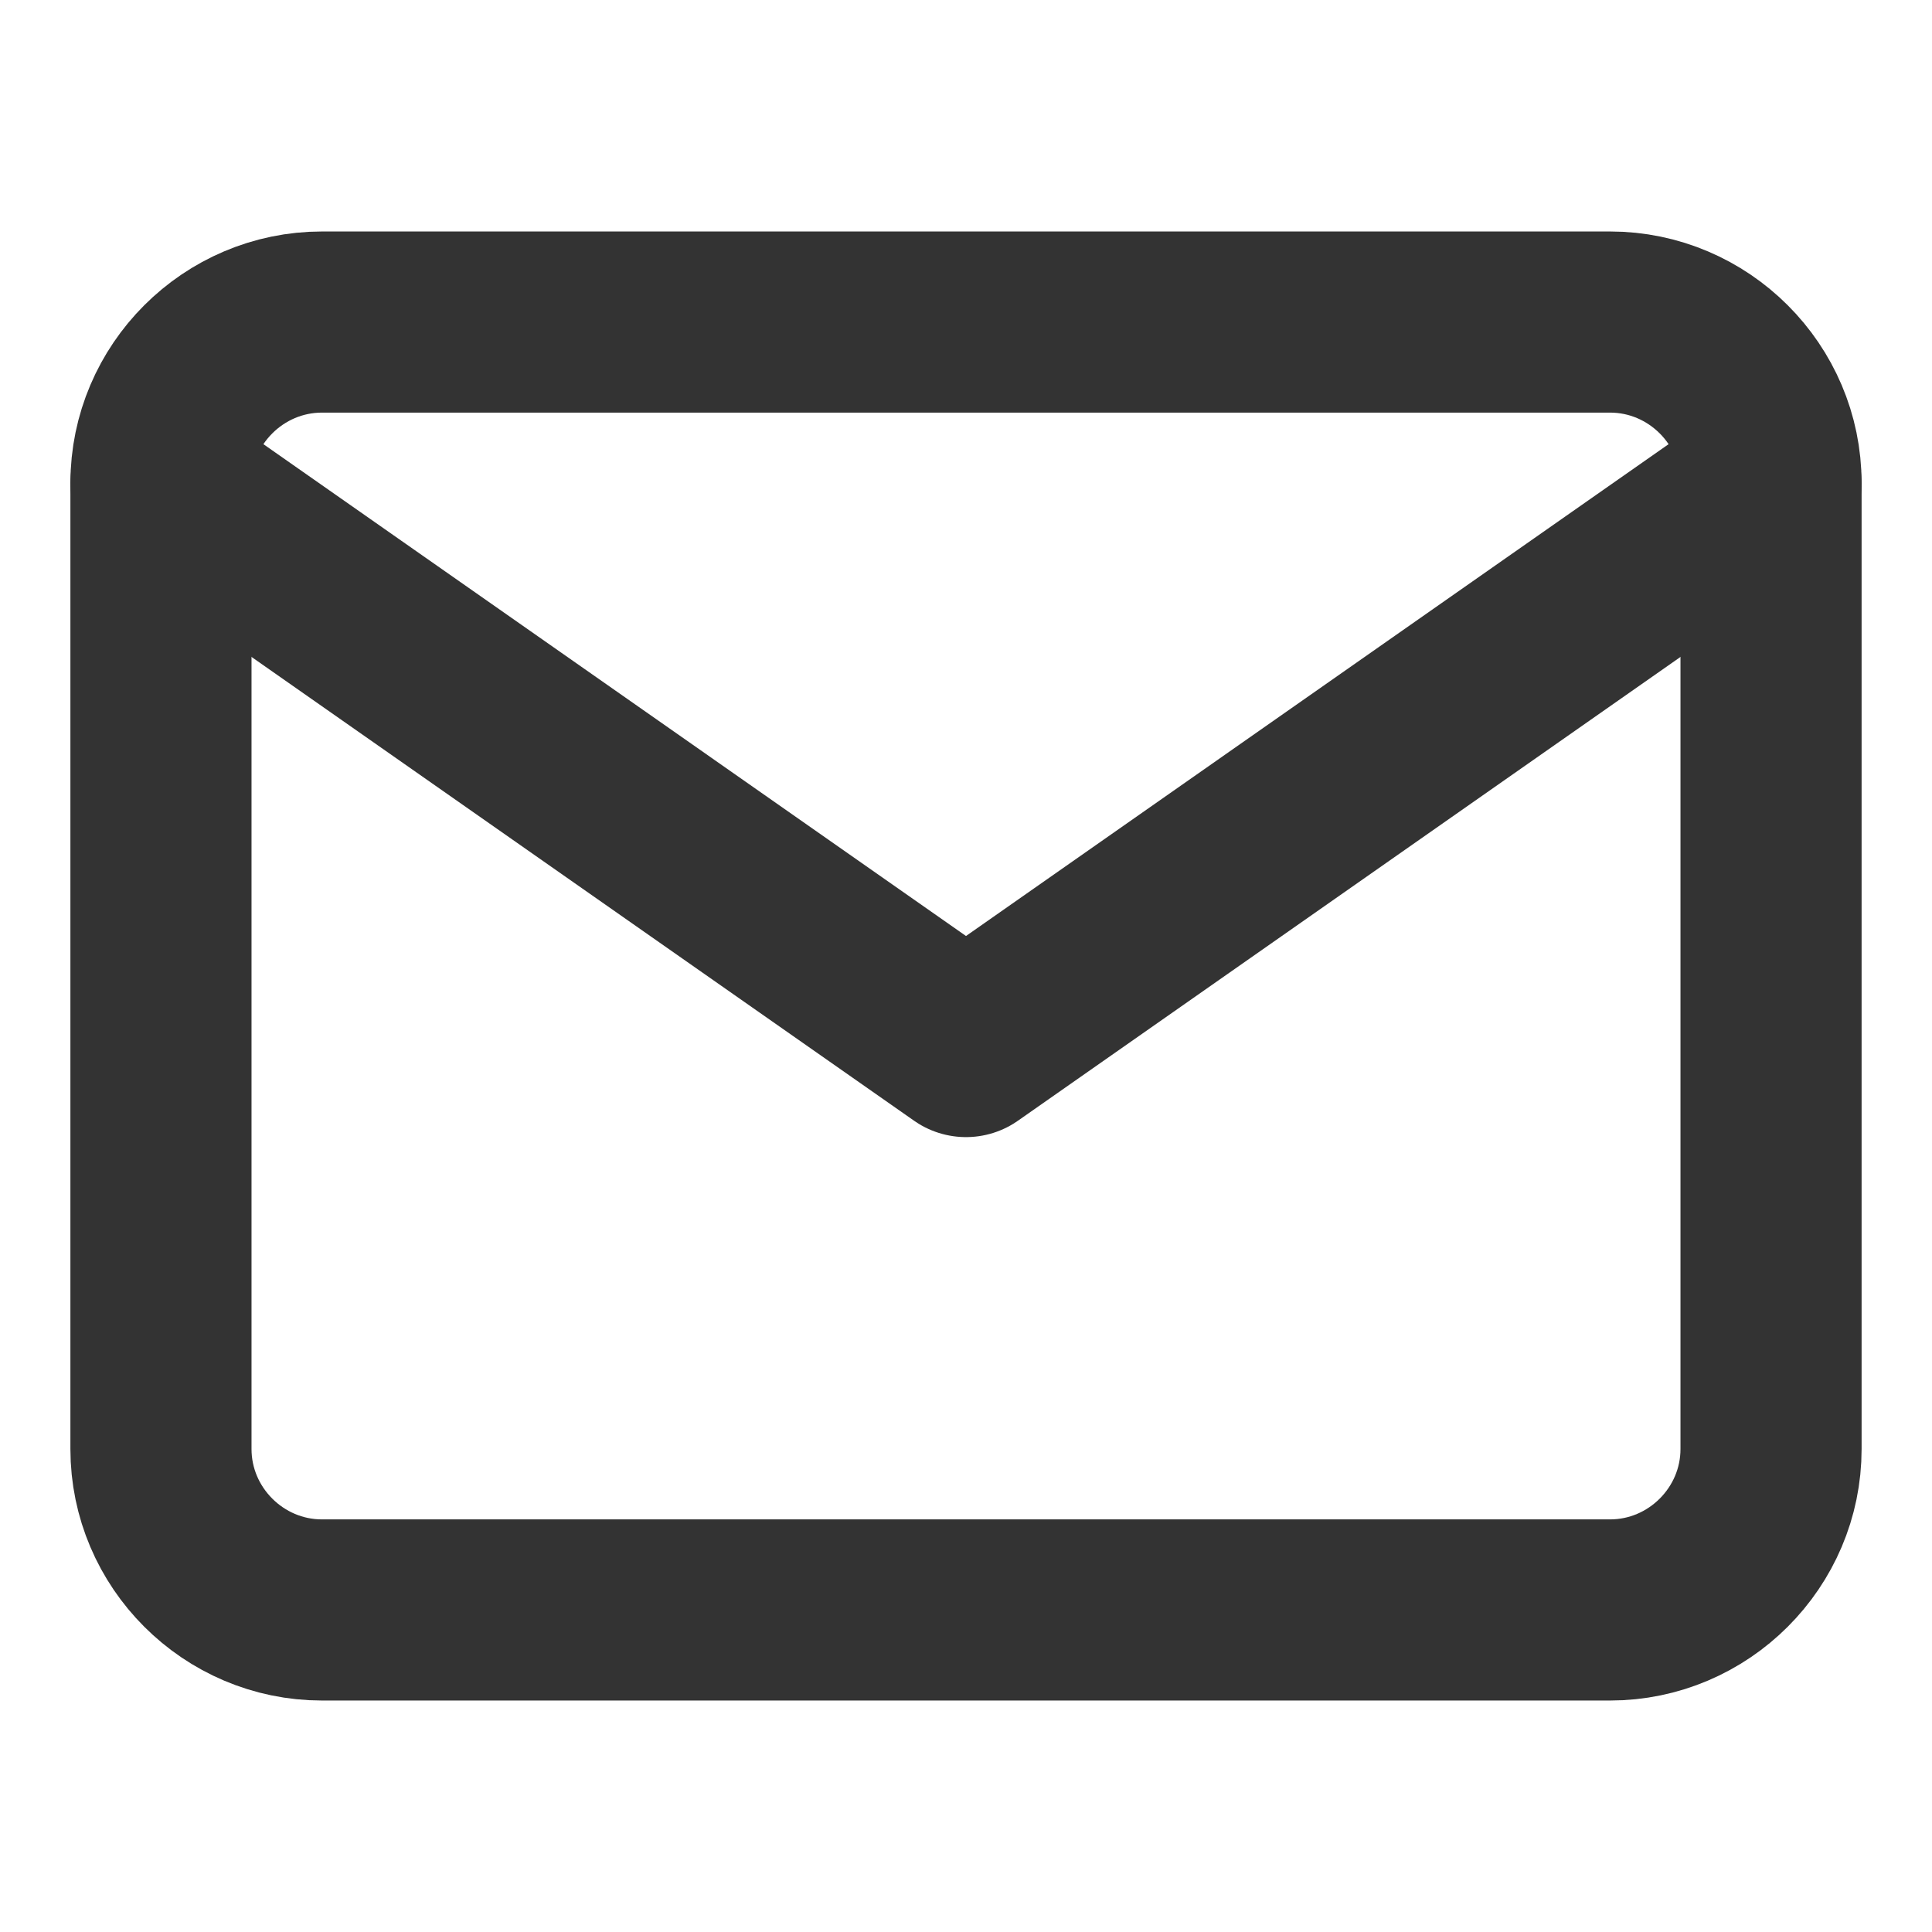
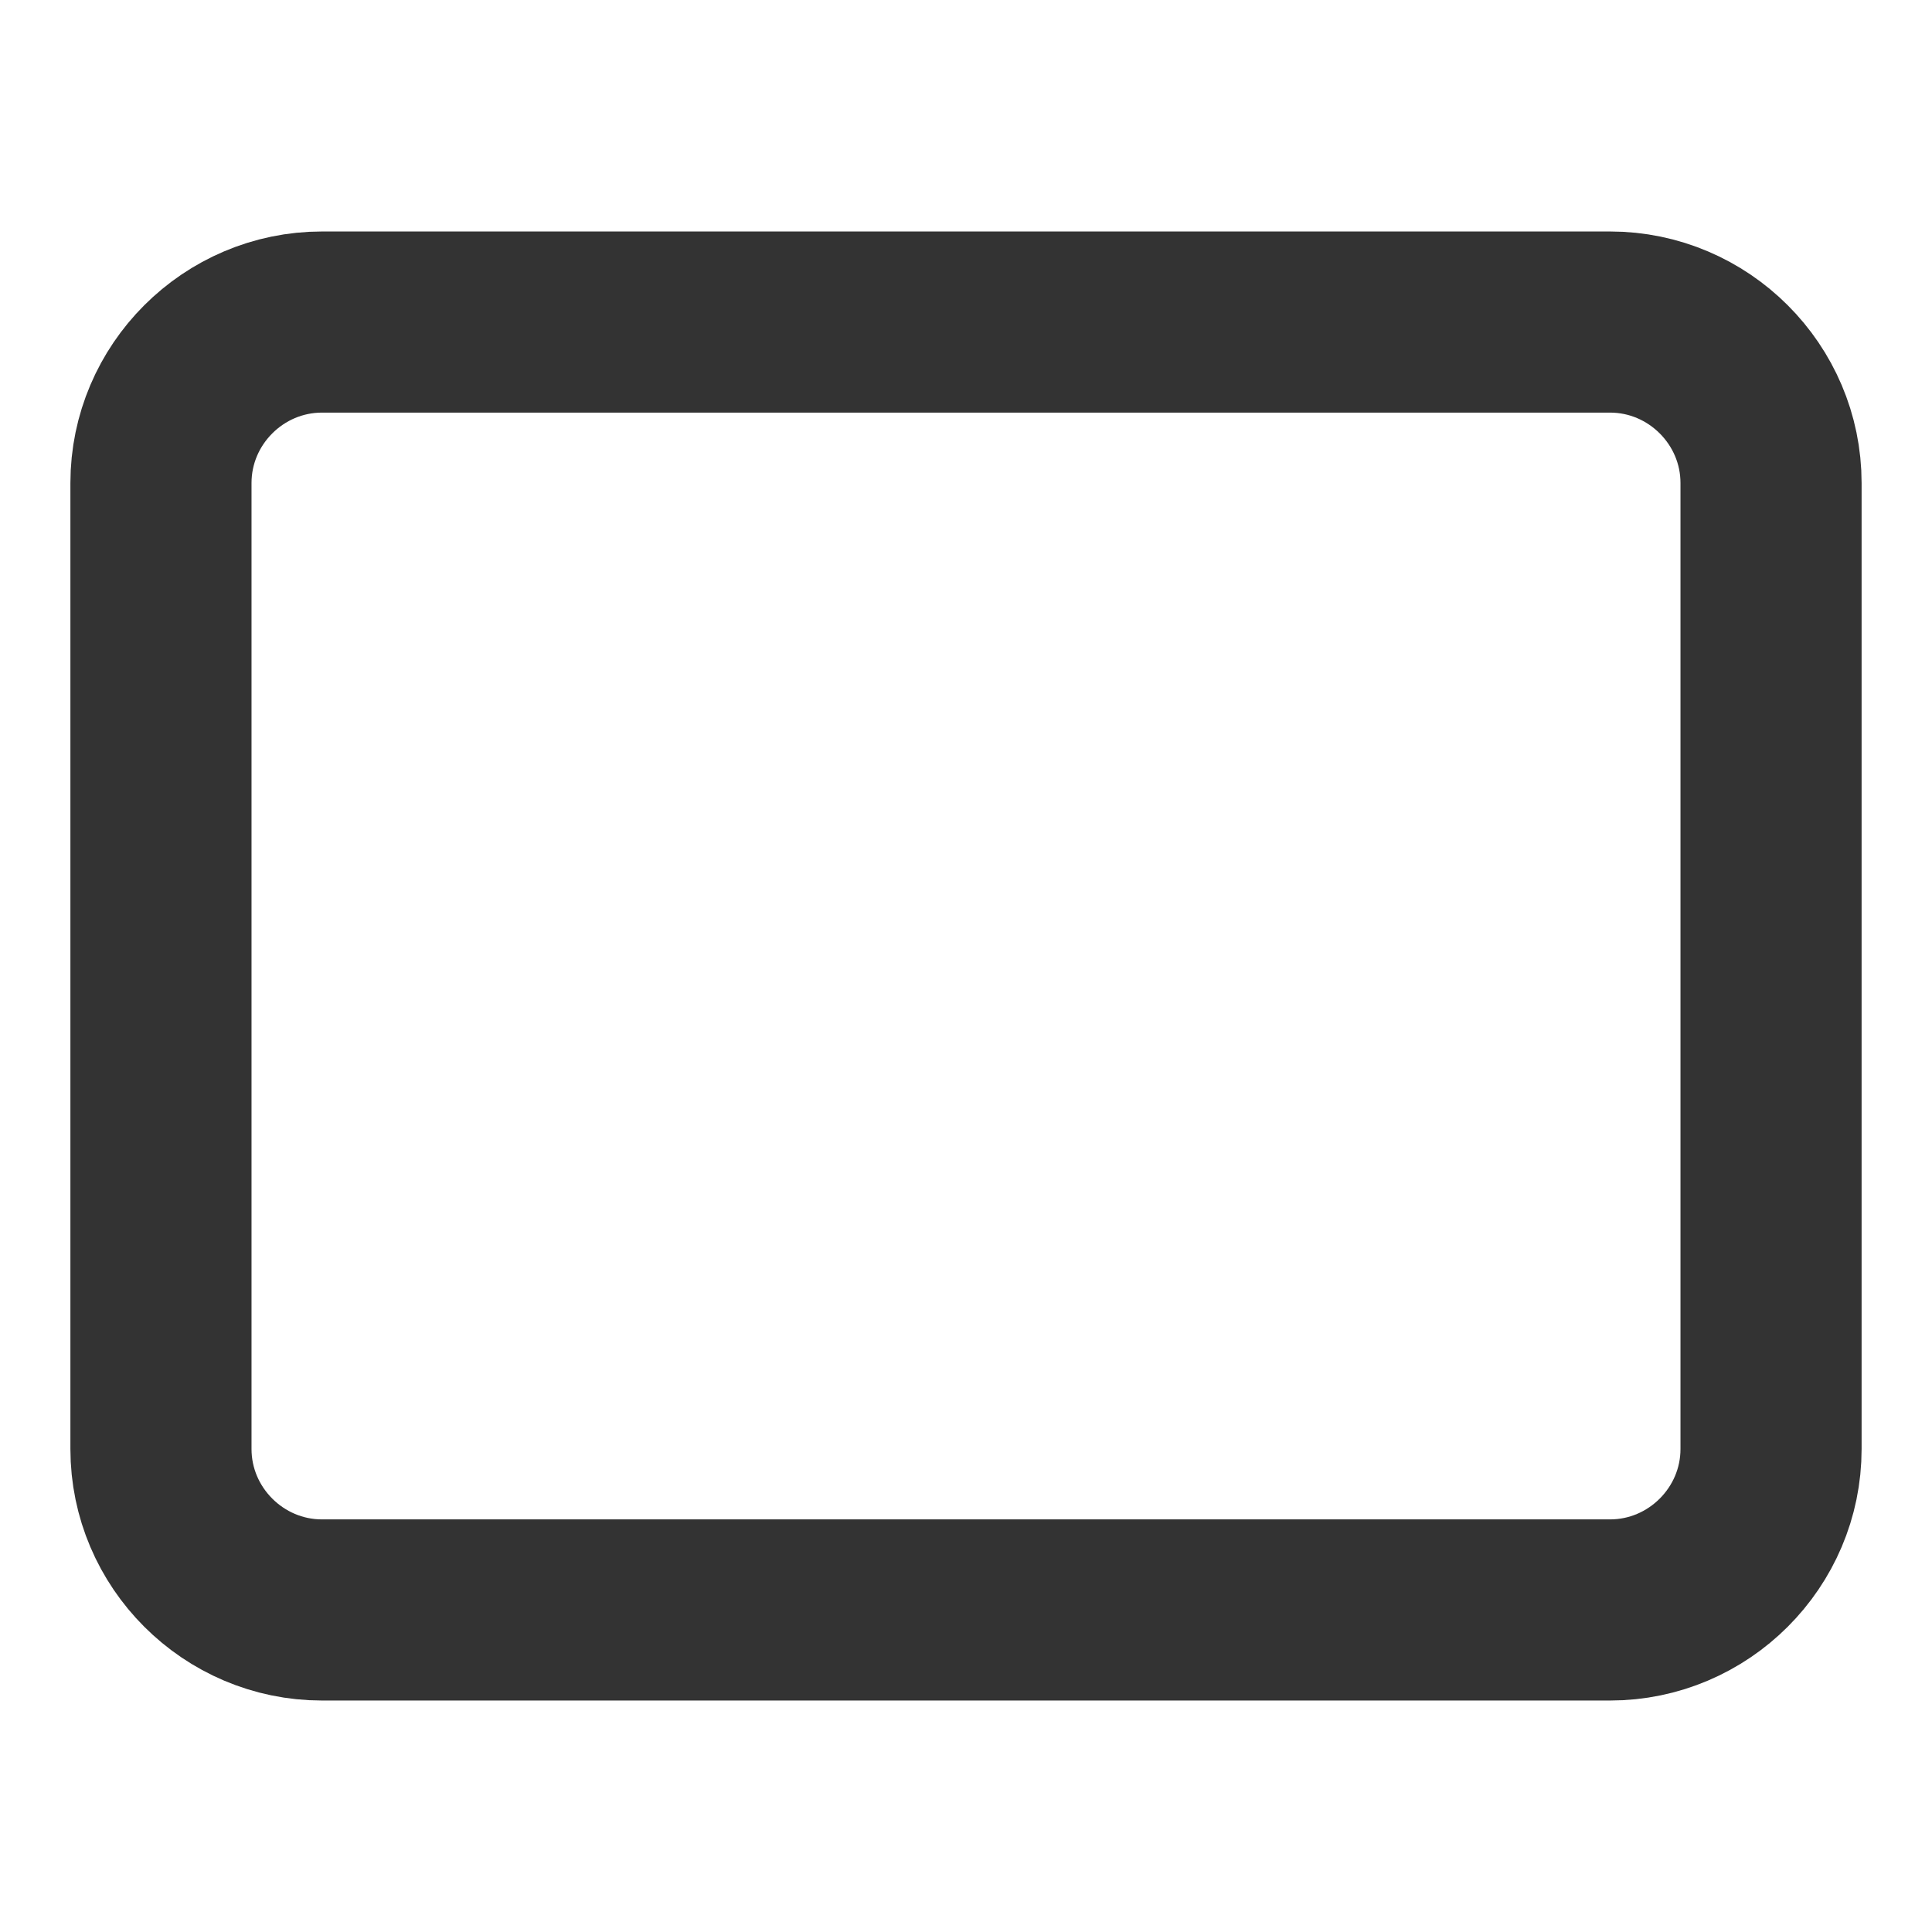
<svg xmlns="http://www.w3.org/2000/svg" width="16" height="16" viewBox="0 0 16 16" fill="none">
  <path d="M2.667 2.667H13.333C14.067 2.667 14.667 3.267 14.667 4V12C14.667 12.733 14.067 13.333 13.333 13.333H2.667C1.933 13.333 1.333 12.733 1.333 12V4C1.333 3.267 1.933 2.667 2.667 2.667Z" stroke="#333333" stroke-width="1.5" stroke-linecap="round" stroke-linejoin="round" />
-   <path d="M14.667 4L8 8.667L1.333 4" stroke="#333333" stroke-width="1.5" stroke-linecap="round" stroke-linejoin="round" />
</svg>